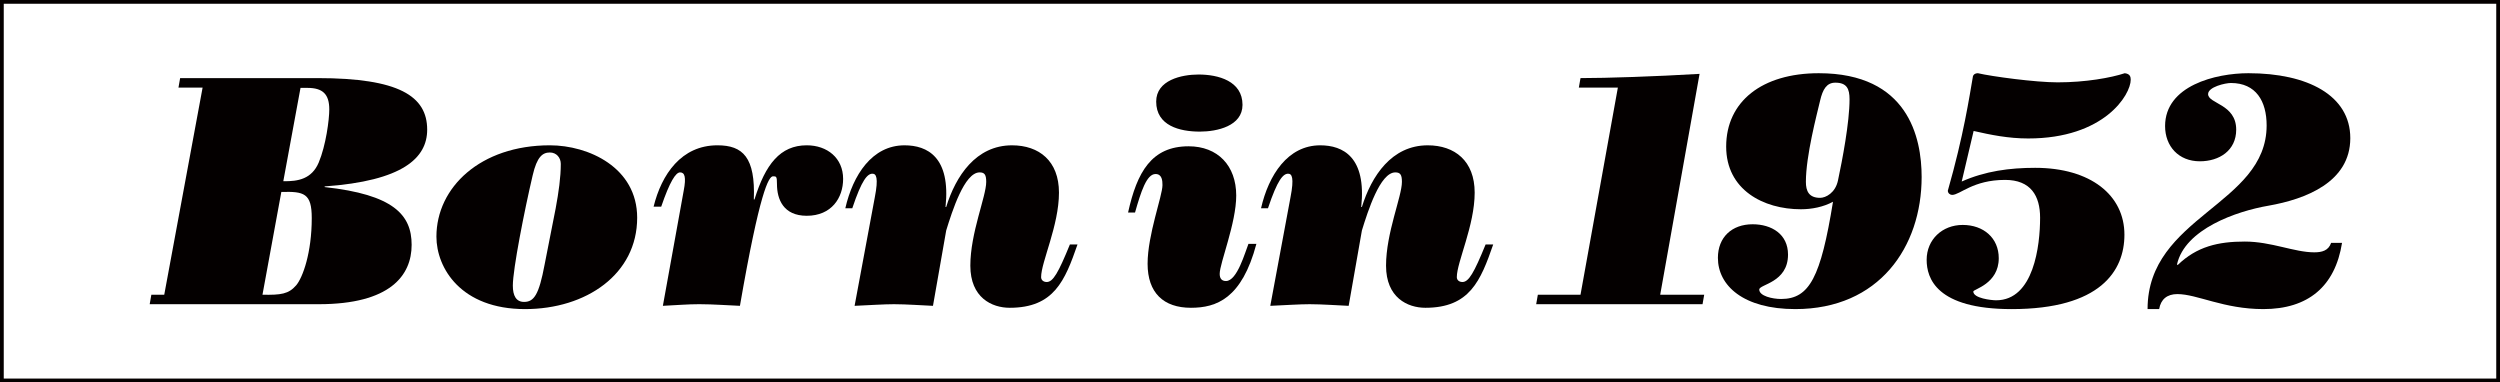
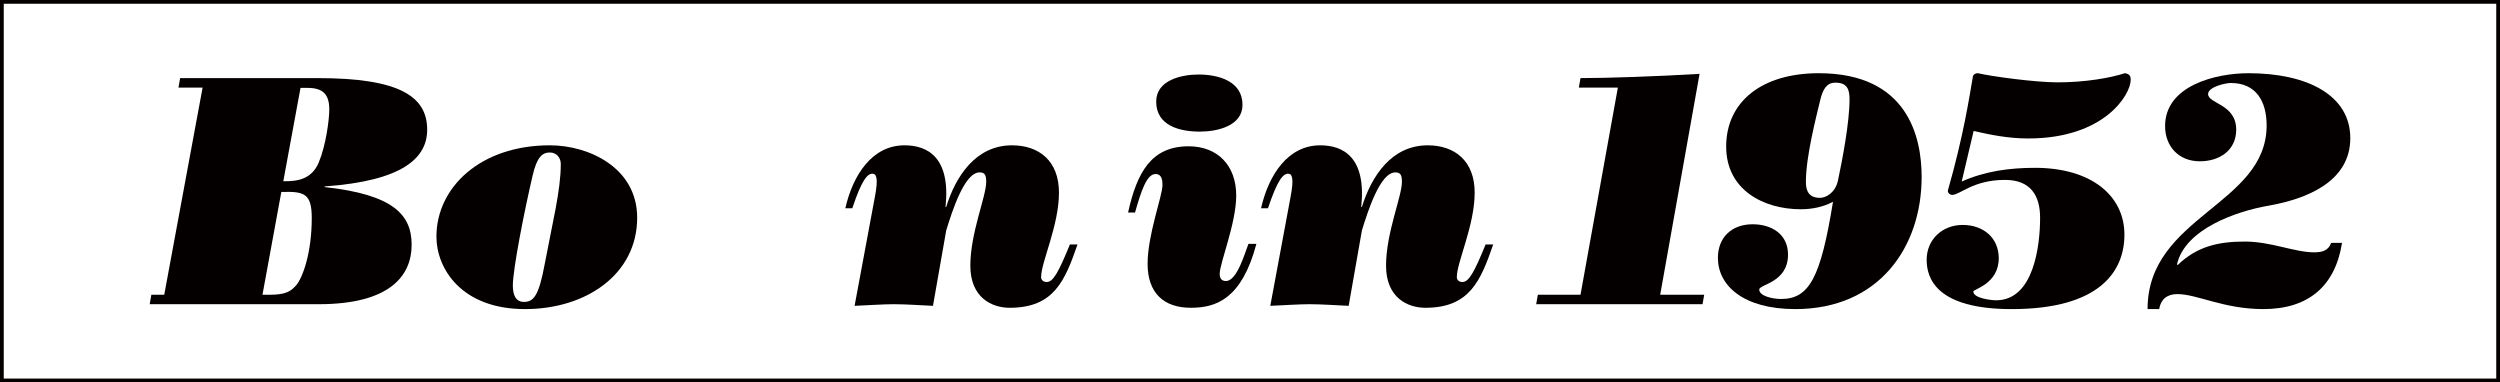
<svg xmlns="http://www.w3.org/2000/svg" version="1.1" id="レイヤー_1" width="333.5" height="51" viewBox="0 0 333.5 51" overflow="visible" enable-background="new 0 0 333.5 51" xml:space="preserve">
  <rect x="0" y="0" width="333.5" height="51" fill="#808080" stroke="none" />
  <g>
    <rect x="0.25" y="0.25" fill="#FFFFFF" stroke="#040000" stroke-width="0.5" width="333" height="50.5" />
    <g>
      <path fill="#040000" d="M23.808,11.682l0.221-1.262h18.354c10.809,0,14.603,2.394,14.603,6.876c0,3.787-3.265,6.833-13.677,7.573    v0.087c9.177,1.001,11.603,3.7,11.603,7.704c0,4.091-2.867,7.921-12.397,7.921H19.969l0.22-1.263h1.721l5.118-27.636H23.808z     M35.014,39.317c2.471,0.044,3.485-0.086,4.5-1.262c0.883-1.045,2.074-4.352,2.074-8.965c0-3.308-1.015-3.569-4.059-3.482    L35.014,39.317z M37.793,24.172c1.985,0.043,3.794-0.305,4.721-2.481c0.971-2.307,1.412-5.745,1.412-7.094    c0-2.046-0.882-2.873-2.912-2.873h-0.926L37.793,24.172z" />
      <path fill="#040000" d="M70.043,41.233c-8.559,0-11.824-5.484-11.824-9.662c0-6.572,5.868-12.187,15.133-12.187    c5.162,0,11.647,2.959,11.647,9.662C85,36.576,78.206,41.233,70.043,41.233z M73.353,20.342c-0.971,0-1.721,0.566-2.294,3.047    c-1.104,4.7-2.647,12.534-2.647,14.709c0,1.35,0.441,2.177,1.5,2.177c1.324,0,1.985-0.958,2.735-4.962    c1.059-5.657,2.162-9.879,2.162-13.448C74.809,21.039,74.235,20.342,73.353,20.342z" />
-       <path fill="#040000" d="M87.191,27.567c1.059-4.309,3.706-8.183,8.515-8.183c3.397,0,5.074,1.61,4.854,7.225h0.088    c1.456-4.7,3.441-7.225,6.971-7.225c2.735,0,4.853,1.698,4.853,4.483c0,2.524-1.544,4.918-4.853,4.918    c-3.132,0-3.971-2.221-3.971-4.222c0-1.044-0.088-1.044-0.529-1.044c-0.573,0-1.765,2.002-4.412,17.278    c-0.794-0.043-1.677-0.088-2.603-0.131c-0.882-0.043-1.853-0.087-2.824-0.087c-1.588,0-2.956,0.13-4.853,0.218l2.779-15.363    c0.353-1.828,0.132-2.438-0.485-2.438c-0.573,0-1.368,1.219-2.515,4.57H87.191z" />
      <path fill="#040000" d="M112.765,27.784c1.015-4.439,3.573-8.399,7.897-8.399c3.044,0,6.177,1.567,5.471,8.226h0.088    c1.279-4.134,3.971-8.226,8.78-8.226c3.618,0,6.265,2.089,6.265,6.311c0,4.395-2.382,9.27-2.382,11.272    c0,0.392,0.309,0.652,0.75,0.652c0.838,0,1.544-1.219,3.088-5.004h1.015c-1.676,4.83-3.132,8.442-9.044,8.442    c-2.382,0-5.25-1.349-5.25-5.614c0-4.396,2.118-9.227,2.118-11.185c0-0.958-0.221-1.262-0.882-1.262    c-2.029,0-3.662,5.18-4.456,7.747l-1.765,10.054c-0.75-0.043-1.588-0.088-2.515-0.131c-0.882-0.043-1.809-0.087-2.691-0.087    c-1.324,0-3.265,0.13-5.25,0.218l2.691-14.449c0.53-2.699,0.177-3.177-0.309-3.177c-0.662,0-1.412,0.783-2.691,4.613H112.765z" />
      <path fill="#040000" d="M167.604,32.528c-1.941,7.313-5.338,8.53-8.735,8.53c-3.662,0-5.78-2.002-5.78-5.875    c0-3.874,1.985-9.053,1.985-10.489c0-0.566-0.044-1.48-0.926-1.48c-1.191,0-1.941,2.35-2.735,5.136h-0.927    c1.191-5.397,3.132-8.835,8.074-8.835c3.882,0,6.353,2.568,6.353,6.572c0,3.699-2.206,9.009-2.206,10.445    c0,0.609,0.265,0.958,0.838,0.958c1.5,0,2.559-3.874,3-4.962H167.604z M160.059,17.557c-2.691,0-5.824-0.784-5.824-4.004    c0-2.873,3.397-3.612,5.647-3.612c2.647,0,5.868,0.87,5.868,4.047C165.75,16.817,162.354,17.557,160.059,17.557z" />
      <path fill="#040000" d="M168.221,27.784c1.015-4.439,3.573-8.399,7.896-8.399c3.045,0,6.178,1.567,5.471,8.226h0.089    c1.279-4.134,3.971-8.226,8.78-8.226c3.617,0,6.264,2.089,6.264,6.311c0,4.395-2.382,9.27-2.382,11.272    c0,0.392,0.31,0.652,0.75,0.652c0.839,0,1.544-1.219,3.089-5.004h1.014c-1.676,4.83-3.132,8.442-9.044,8.442    c-2.382,0-5.25-1.349-5.25-5.614c0-4.396,2.118-9.227,2.118-11.185c0-0.958-0.221-1.262-0.883-1.262    c-2.029,0-3.662,5.18-4.456,7.747l-1.765,10.054c-0.75-0.043-1.588-0.088-2.515-0.131c-0.882-0.043-1.81-0.087-2.691-0.087    c-1.323,0-3.265,0.13-5.25,0.218l2.69-14.449c0.53-2.699,0.178-3.177-0.309-3.177c-0.661,0-1.412,0.783-2.691,4.613H168.221z" />
      <path fill="#040000" d="M215.824,11.682h-5.206l0.221-1.262c3.485,0,10.015-0.218,15.883-0.566l-5.251,29.464h5.869l-0.221,1.263    h-22.192l0.221-1.263h5.691L215.824,11.682z" />
      <path fill="#040000" d="M239.492,41.233c-6.926,0-10.324-3.135-10.324-6.834c0-2.741,1.854-4.482,4.633-4.482    c2.516,0,4.721,1.306,4.721,4.048c0,3.743-3.838,3.96-3.838,4.657c0,0.87,1.765,1.262,2.912,1.262    c3.794,0,5.294-2.916,6.926-12.97c-1.279,0.696-2.823,1.001-4.279,1.001c-5.029,0-9.971-2.611-9.971-8.356    c0-6.006,4.766-9.792,12.354-9.792c11.912,0,13.721,8.574,13.721,13.84C256.346,32.964,250.654,41.233,239.492,41.233z     M242.801,26.392c0.75,0,2.03-0.653,2.383-2.307c0.574-2.699,1.545-7.747,1.545-10.837c0-1.393-0.354-2.22-1.897-2.22    c-1.147,0-1.677,0.87-2.03,2.394c-0.44,1.872-1.896,7.355-1.896,10.837C240.904,25.478,241.301,26.392,242.801,26.392z" />
      <path fill="#040000" d="M261.692,24.216c3.132-1.393,6.397-1.828,9.794-1.828c7.412,0,11.912,3.656,11.912,8.922    c0,4.831-3.221,9.924-15.045,9.924c-10.059,0-11.338-4.135-11.338-6.572c0-2.698,2.074-4.656,4.809-4.656    c2.779,0,4.809,1.74,4.809,4.438c0,3.438-3.396,4.135-3.396,4.439c0,0.914,2.427,1.175,3.045,1.175    c5.029,0,5.867-7.312,5.867-11.011c0-2.916-1.235-5.049-4.677-5.049c-4.279,0-6,2.002-7.06,2.002    c-0.264,0-0.572-0.218-0.572-0.566c2.117-7.399,2.867-12.491,3.353-15.276c0.132-0.348,0.485-0.392,0.661-0.392    c1.854,0.435,7.678,1.219,10.633,1.219c3.75,0,7.104-0.609,8.957-1.219c0.705,0.087,0.793,0.479,0.793,0.871    c0,2.002-3.529,7.834-13.676,7.834c-2.647,0-4.986-0.479-7.28-1.001L261.692,24.216z" />
      <path fill="#040000" d="M312.428,32.397c-0.926,5.832-4.543,8.836-10.5,8.836c-5.294,0-8.823-2.002-11.471-2.002    c-1.367,0-2.206,0.695-2.426,2.002h-1.545c0-12.404,15.883-13.884,15.883-24.503c0-3.221-1.412-5.658-4.765-5.658    c-0.75,0-3.044,0.522-3.044,1.479c0,1.306,3.75,1.306,3.75,4.744c0,2.785-2.25,4.222-4.854,4.222    c-2.823,0-4.633-2.002-4.633-4.701c0-5.396,6.75-7.05,11.119-7.05c7.896,0,13.588,2.959,13.588,8.661    c0,5.875-5.956,8.138-10.897,9.009c-4.323,0.74-11.162,3.133-12.221,7.834l0.089,0.087c2.559-2.481,5.426-3.134,8.955-3.134    s6.618,1.437,9.266,1.437c1.015,0,1.896-0.218,2.25-1.263H312.428z" />
    </g>
  </g>
</svg>